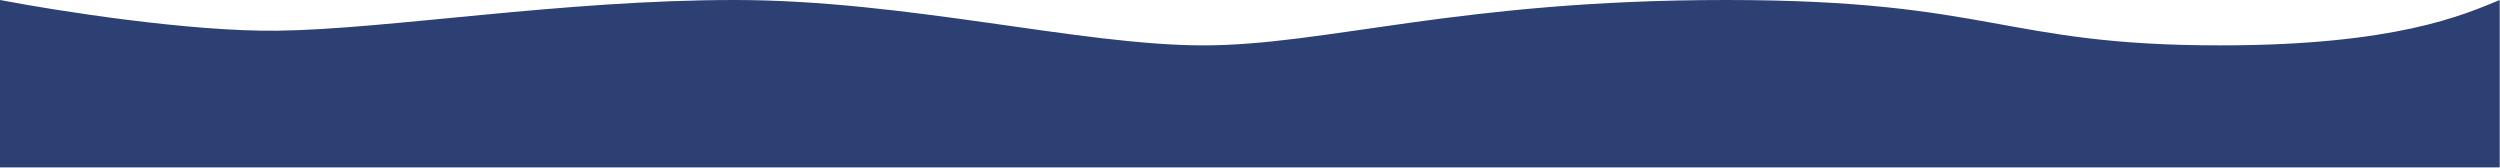
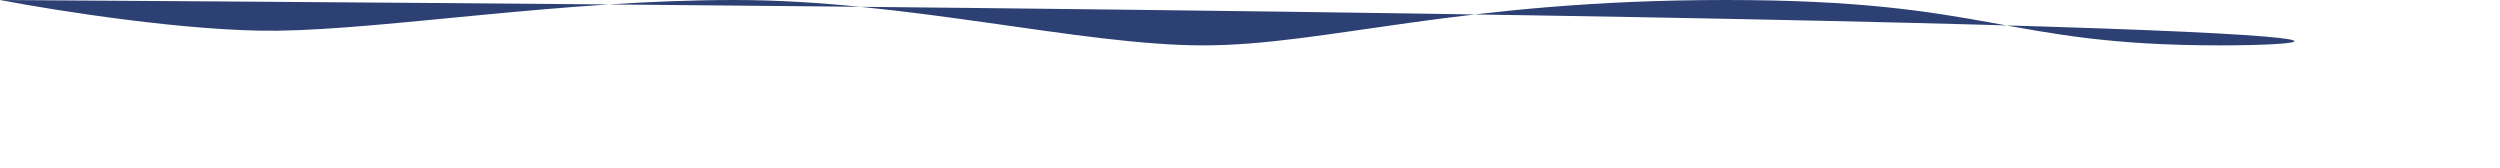
<svg xmlns="http://www.w3.org/2000/svg" width="4518" height="303" viewBox="0 0 4518 303" fill="none">
-   <path d="M501.5 55.5C342.7 57.5 101 19.333 0 0L0 302.5L4517.5 302.5V0C4451.17 27.333 4328.5 82 4012.5 82C3617.5 82 3602 0 3119 0C2636 0 2396.5 82 2174.5 82C1952.5 82 1638 0 1327.5 0C1017 0 700 53 501.5 55.5Z" fill="#2D4073" />
+   <path d="M501.5 55.5C342.7 57.5 101 19.333 0 0L0 302.5V0C4451.17 27.333 4328.5 82 4012.5 82C3617.5 82 3602 0 3119 0C2636 0 2396.5 82 2174.5 82C1952.5 82 1638 0 1327.5 0C1017 0 700 53 501.5 55.5Z" fill="#2D4073" />
</svg>